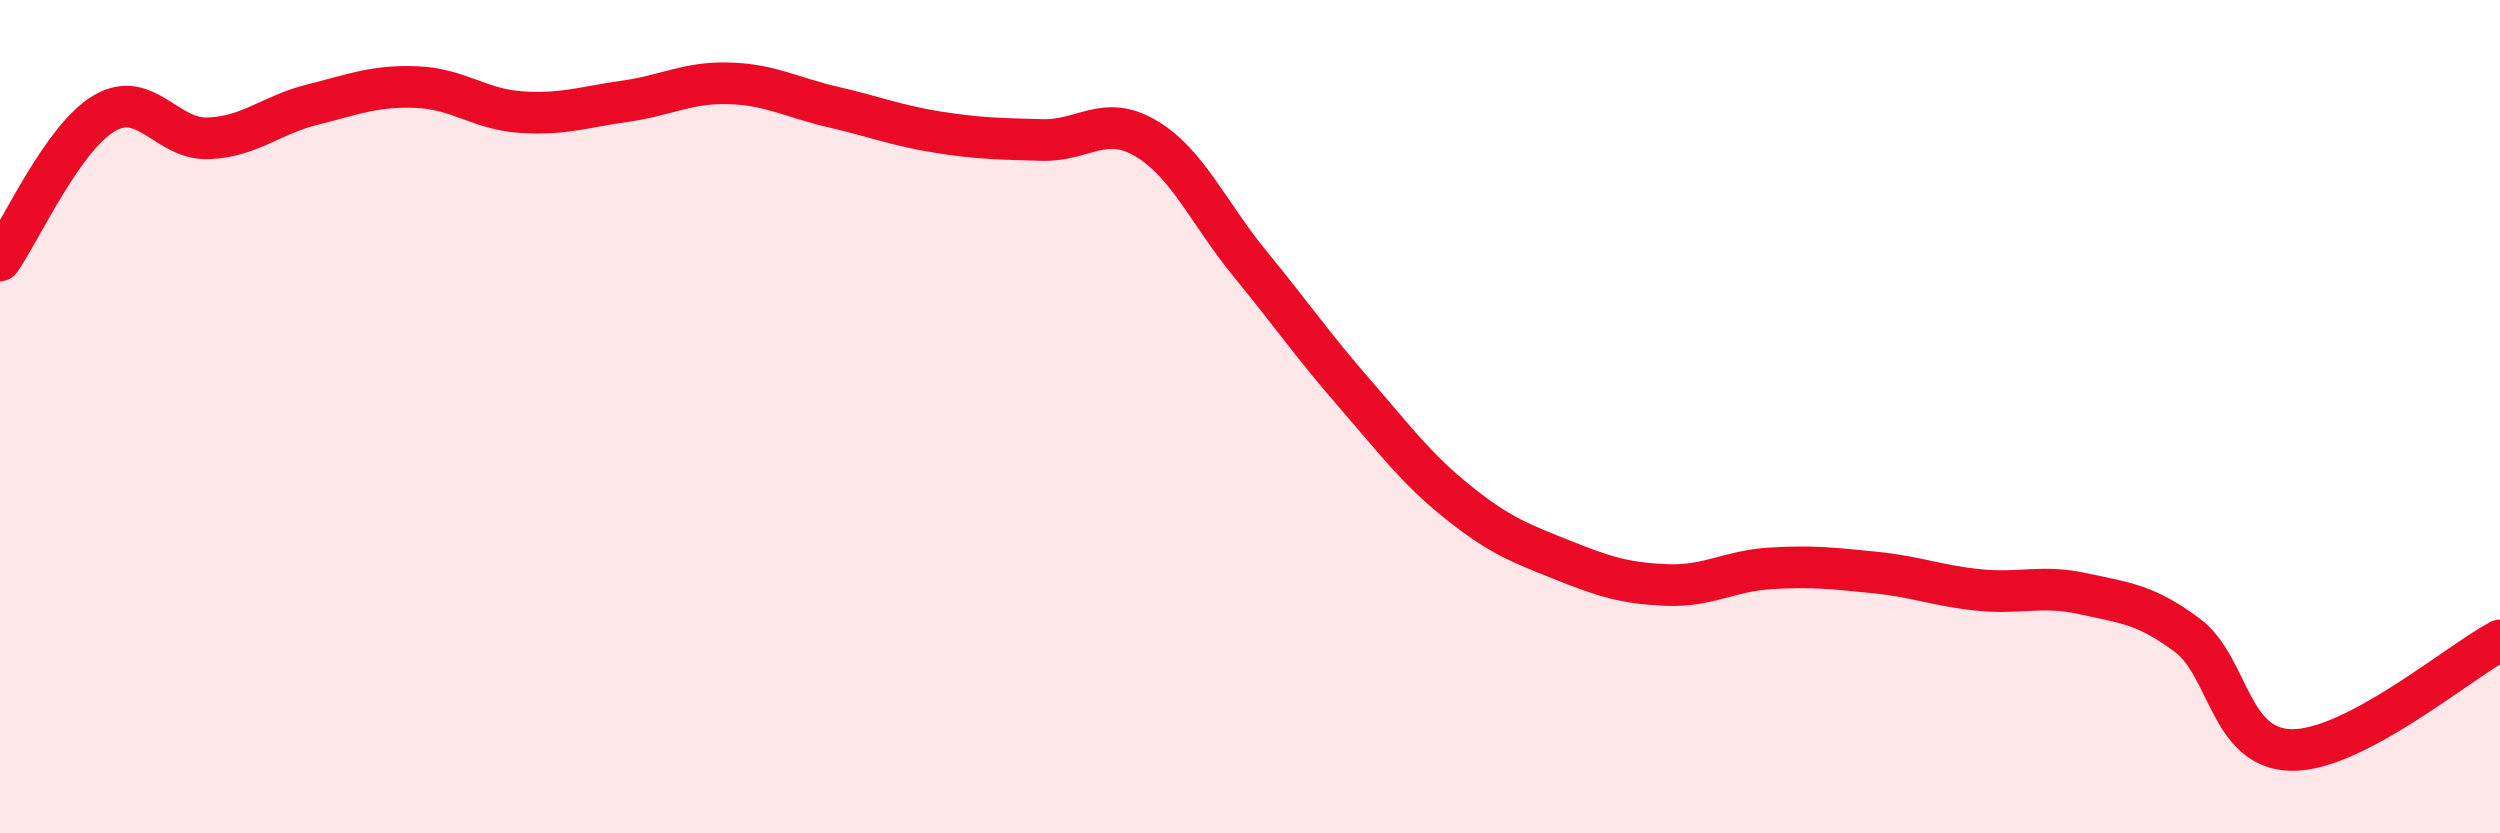
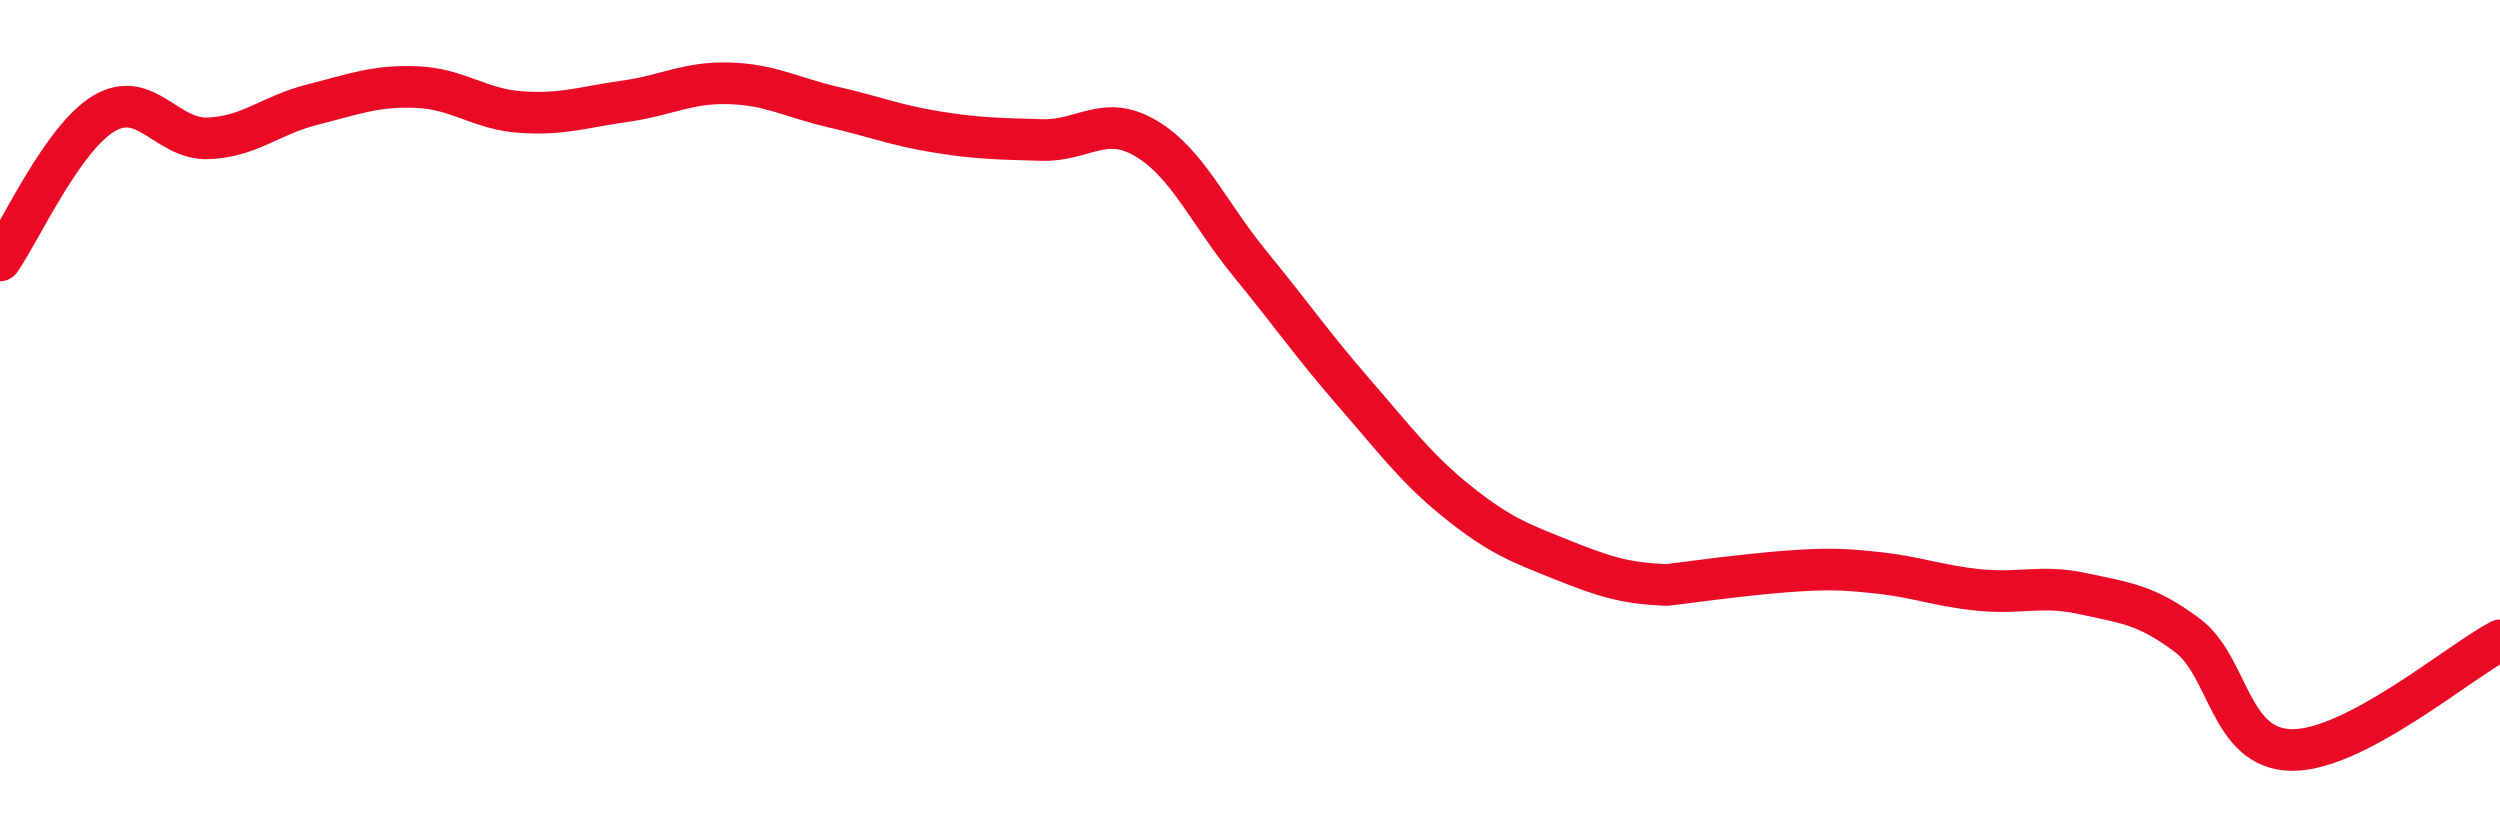
<svg xmlns="http://www.w3.org/2000/svg" width="60" height="20" viewBox="0 0 60 20">
-   <path d="M 0,6.25 C 0.5,5.54 1.5,3.31 2.5,2.72 C 3.5,2.13 4,3.36 5,3.32 C 6,3.28 6.5,2.76 7.5,2.51 C 8.5,2.26 9,2.05 10,2.09 C 11,2.13 11.5,2.62 12.5,2.69 C 13.5,2.76 14,2.57 15,2.43 C 16,2.29 16.5,1.97 17.5,2 C 18.5,2.03 19,2.34 20,2.57 C 21,2.8 21.5,3.01 22.5,3.17 C 23.5,3.33 24,3.33 25,3.36 C 26,3.39 26.5,2.73 27.5,3.32 C 28.5,3.91 29,5.11 30,6.33 C 31,7.55 31.5,8.28 32.5,9.43 C 33.5,10.58 34,11.26 35,12.06 C 36,12.86 36.5,13.04 37.5,13.44 C 38.5,13.84 39,14 40,14.04 C 41,14.08 41.5,13.7 42.5,13.64 C 43.5,13.58 44,13.64 45,13.74 C 46,13.84 46.5,14.06 47.5,14.16 C 48.5,14.26 49,14.03 50,14.25 C 51,14.47 51.5,14.5 52.5,15.25 C 53.5,16 53.5,17.98 55,18 C 56.5,18.02 59,15.9 60,15.37L60 20L0 20Z" fill="#EB0A25" opacity="0.1" stroke-linecap="round" stroke-linejoin="round" />
-   <path d="M 0,6.25 C 0.5,5.54 1.5,3.31 2.5,2.72 C 3.5,2.13 4,3.36 5,3.32 C 6,3.28 6.5,2.76 7.5,2.51 C 8.5,2.26 9,2.05 10,2.09 C 11,2.13 11.5,2.62 12.5,2.69 C 13.5,2.76 14,2.57 15,2.43 C 16,2.29 16.5,1.97 17.5,2 C 18.5,2.03 19,2.34 20,2.57 C 21,2.8 21.5,3.01 22.5,3.17 C 23.5,3.33 24,3.33 25,3.36 C 26,3.39 26.5,2.73 27.5,3.32 C 28.5,3.91 29,5.11 30,6.33 C 31,7.55 31.5,8.28 32.5,9.43 C 33.5,10.58 34,11.26 35,12.06 C 36,12.86 36.5,13.04 37.5,13.44 C 38.5,13.84 39,14 40,14.04 C 41,14.08 41.5,13.7 42.5,13.64 C 43.5,13.58 44,13.64 45,13.74 C 46,13.84 46.5,14.06 47.5,14.16 C 48.5,14.26 49,14.03 50,14.25 C 51,14.47 51.5,14.5 52.5,15.25 C 53.5,16 53.5,17.98 55,18 C 56.5,18.02 59,15.9 60,15.37" stroke="#EB0A25" stroke-width="1" fill="none" stroke-linecap="round" stroke-linejoin="round" />
+   <path d="M 0,6.25 C 0.5,5.54 1.5,3.31 2.5,2.72 C 3.5,2.13 4,3.36 5,3.32 C 6,3.28 6.5,2.76 7.5,2.51 C 8.5,2.26 9,2.05 10,2.09 C 11,2.13 11.5,2.62 12.5,2.69 C 13.5,2.76 14,2.57 15,2.43 C 16,2.29 16.5,1.97 17.5,2 C 18.5,2.03 19,2.34 20,2.57 C 21,2.8 21.5,3.01 22.5,3.17 C 23.5,3.33 24,3.33 25,3.36 C 26,3.39 26.5,2.73 27.5,3.32 C 28.5,3.91 29,5.11 30,6.33 C 31,7.55 31.5,8.28 32.5,9.43 C 33.5,10.58 34,11.26 35,12.06 C 36,12.86 36.5,13.04 37.5,13.44 C 38.5,13.84 39,14 40,14.04 C 43.5,13.58 44,13.64 45,13.74 C 46,13.84 46.5,14.06 47.5,14.16 C 48.5,14.26 49,14.03 50,14.25 C 51,14.47 51.5,14.5 52.5,15.25 C 53.5,16 53.5,17.98 55,18 C 56.5,18.02 59,15.9 60,15.37" stroke="#EB0A25" stroke-width="1" fill="none" stroke-linecap="round" stroke-linejoin="round" />
</svg>